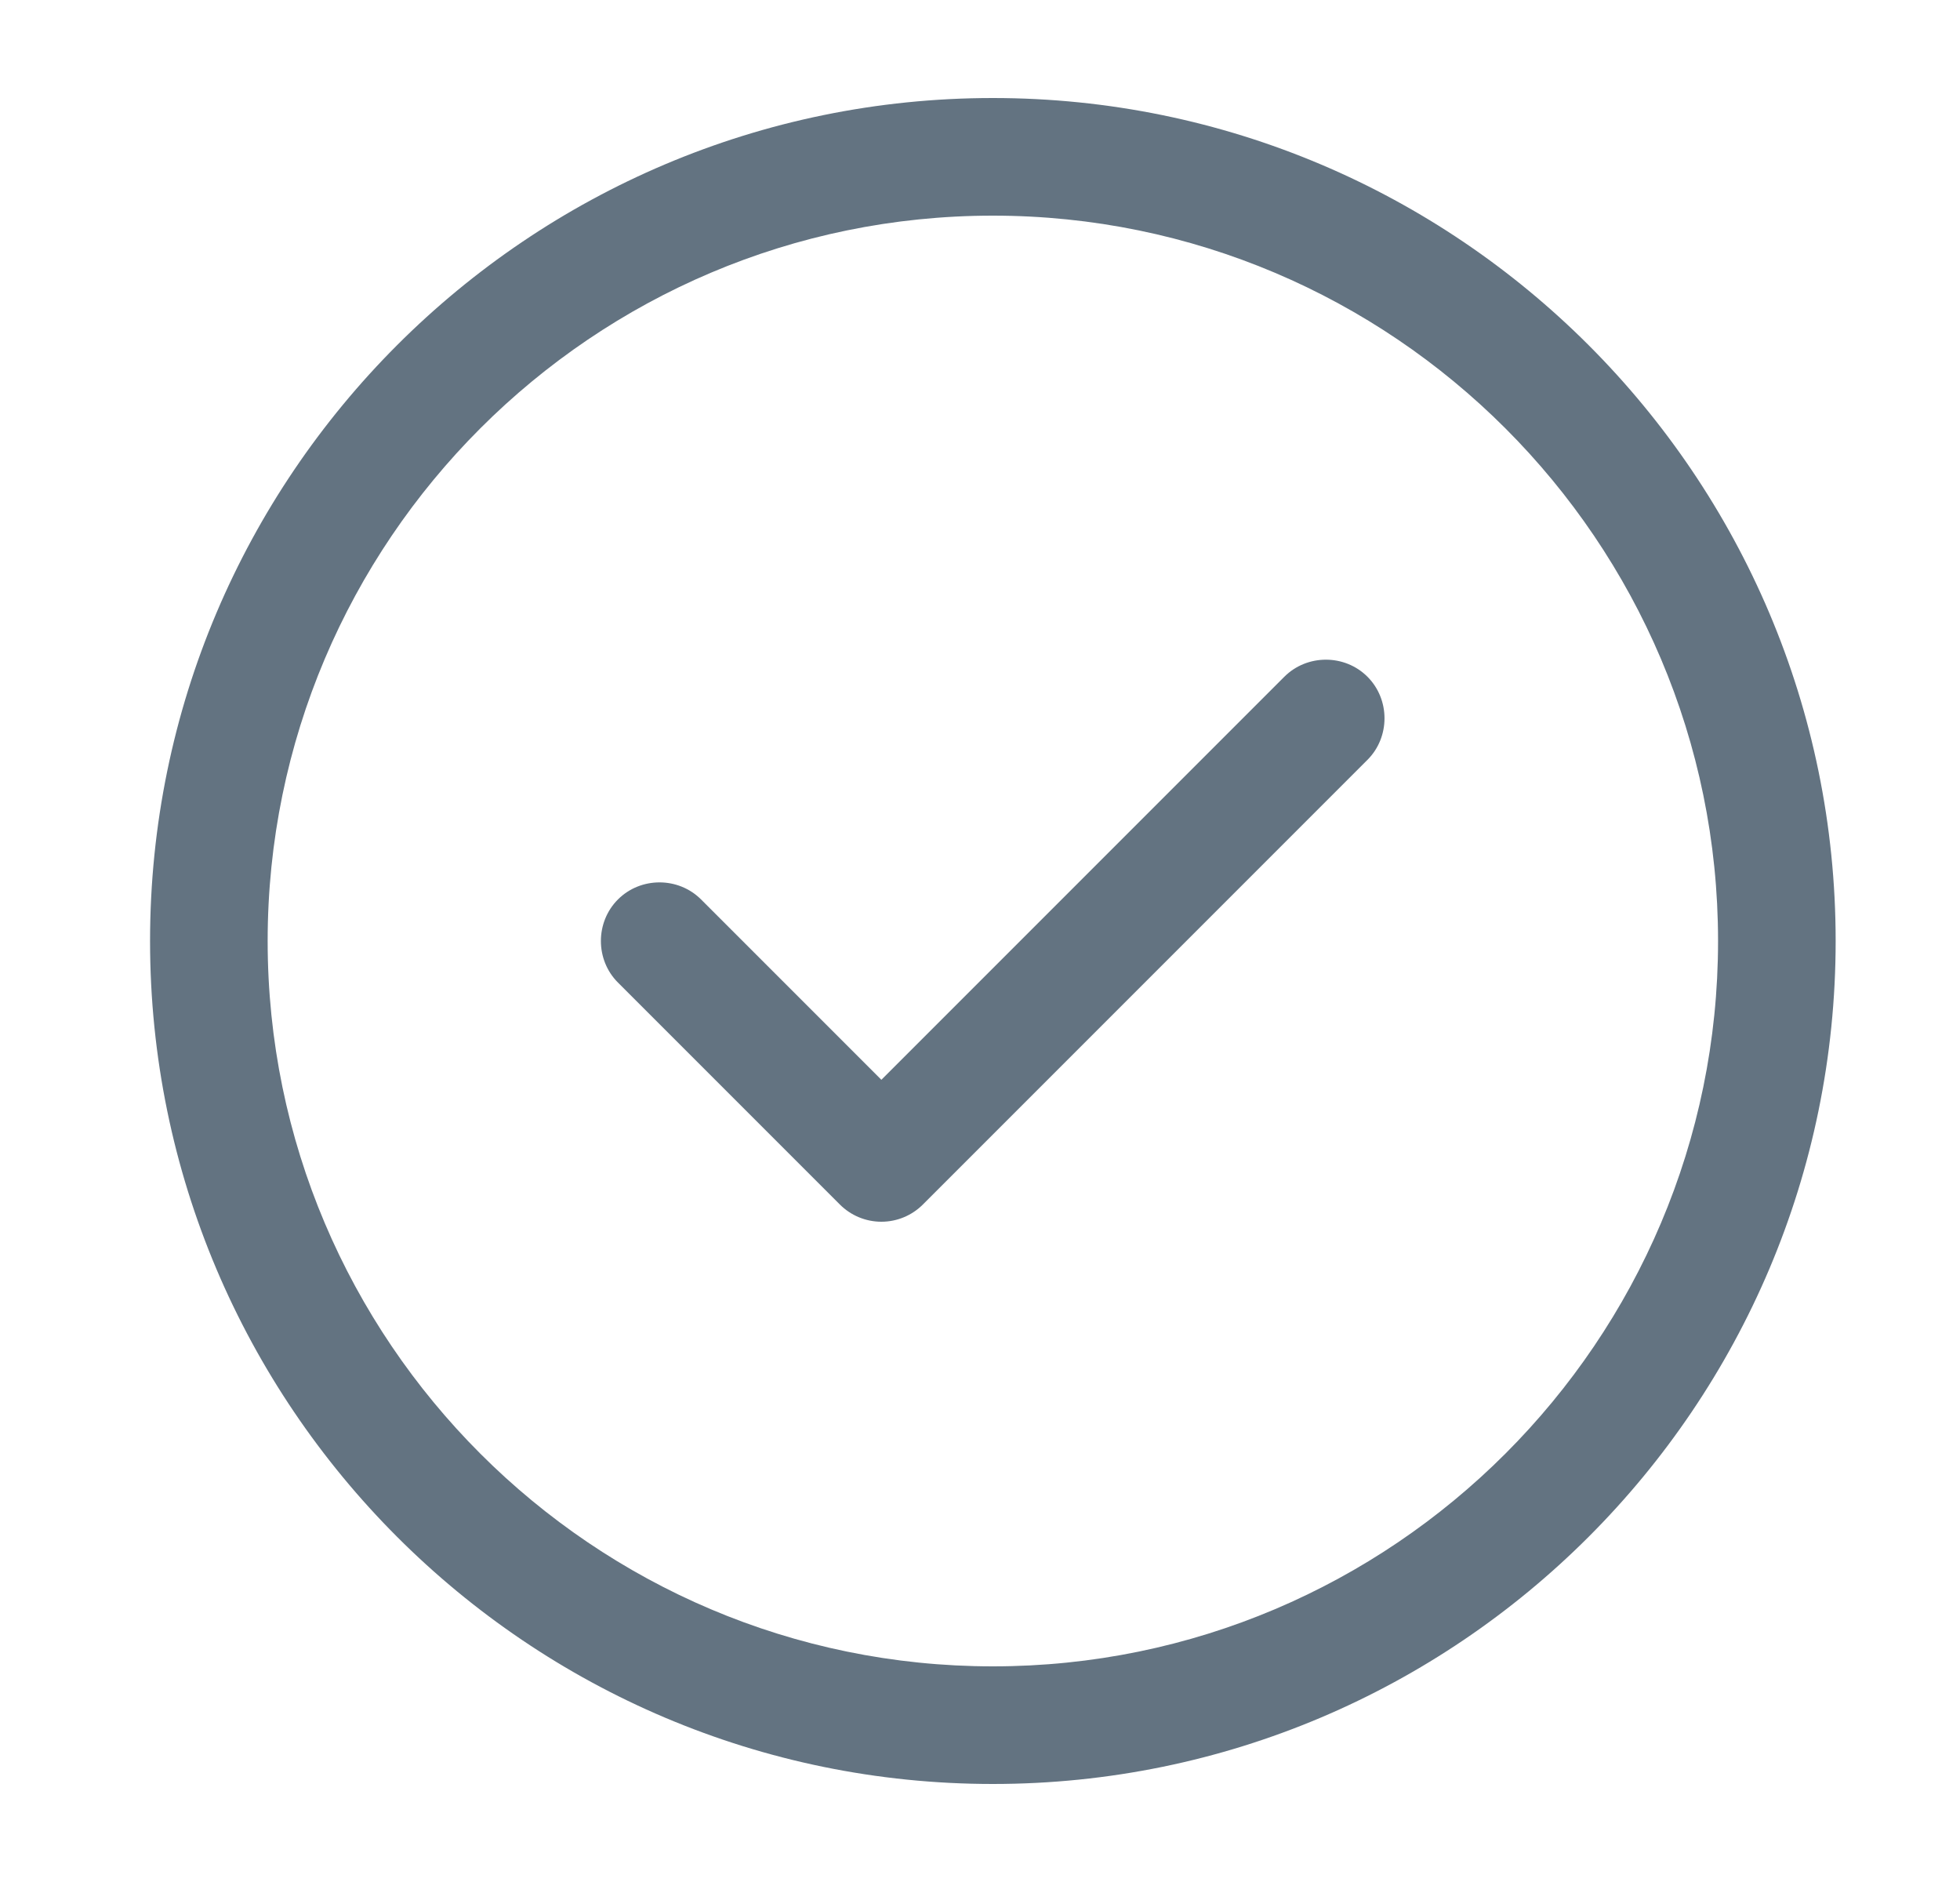
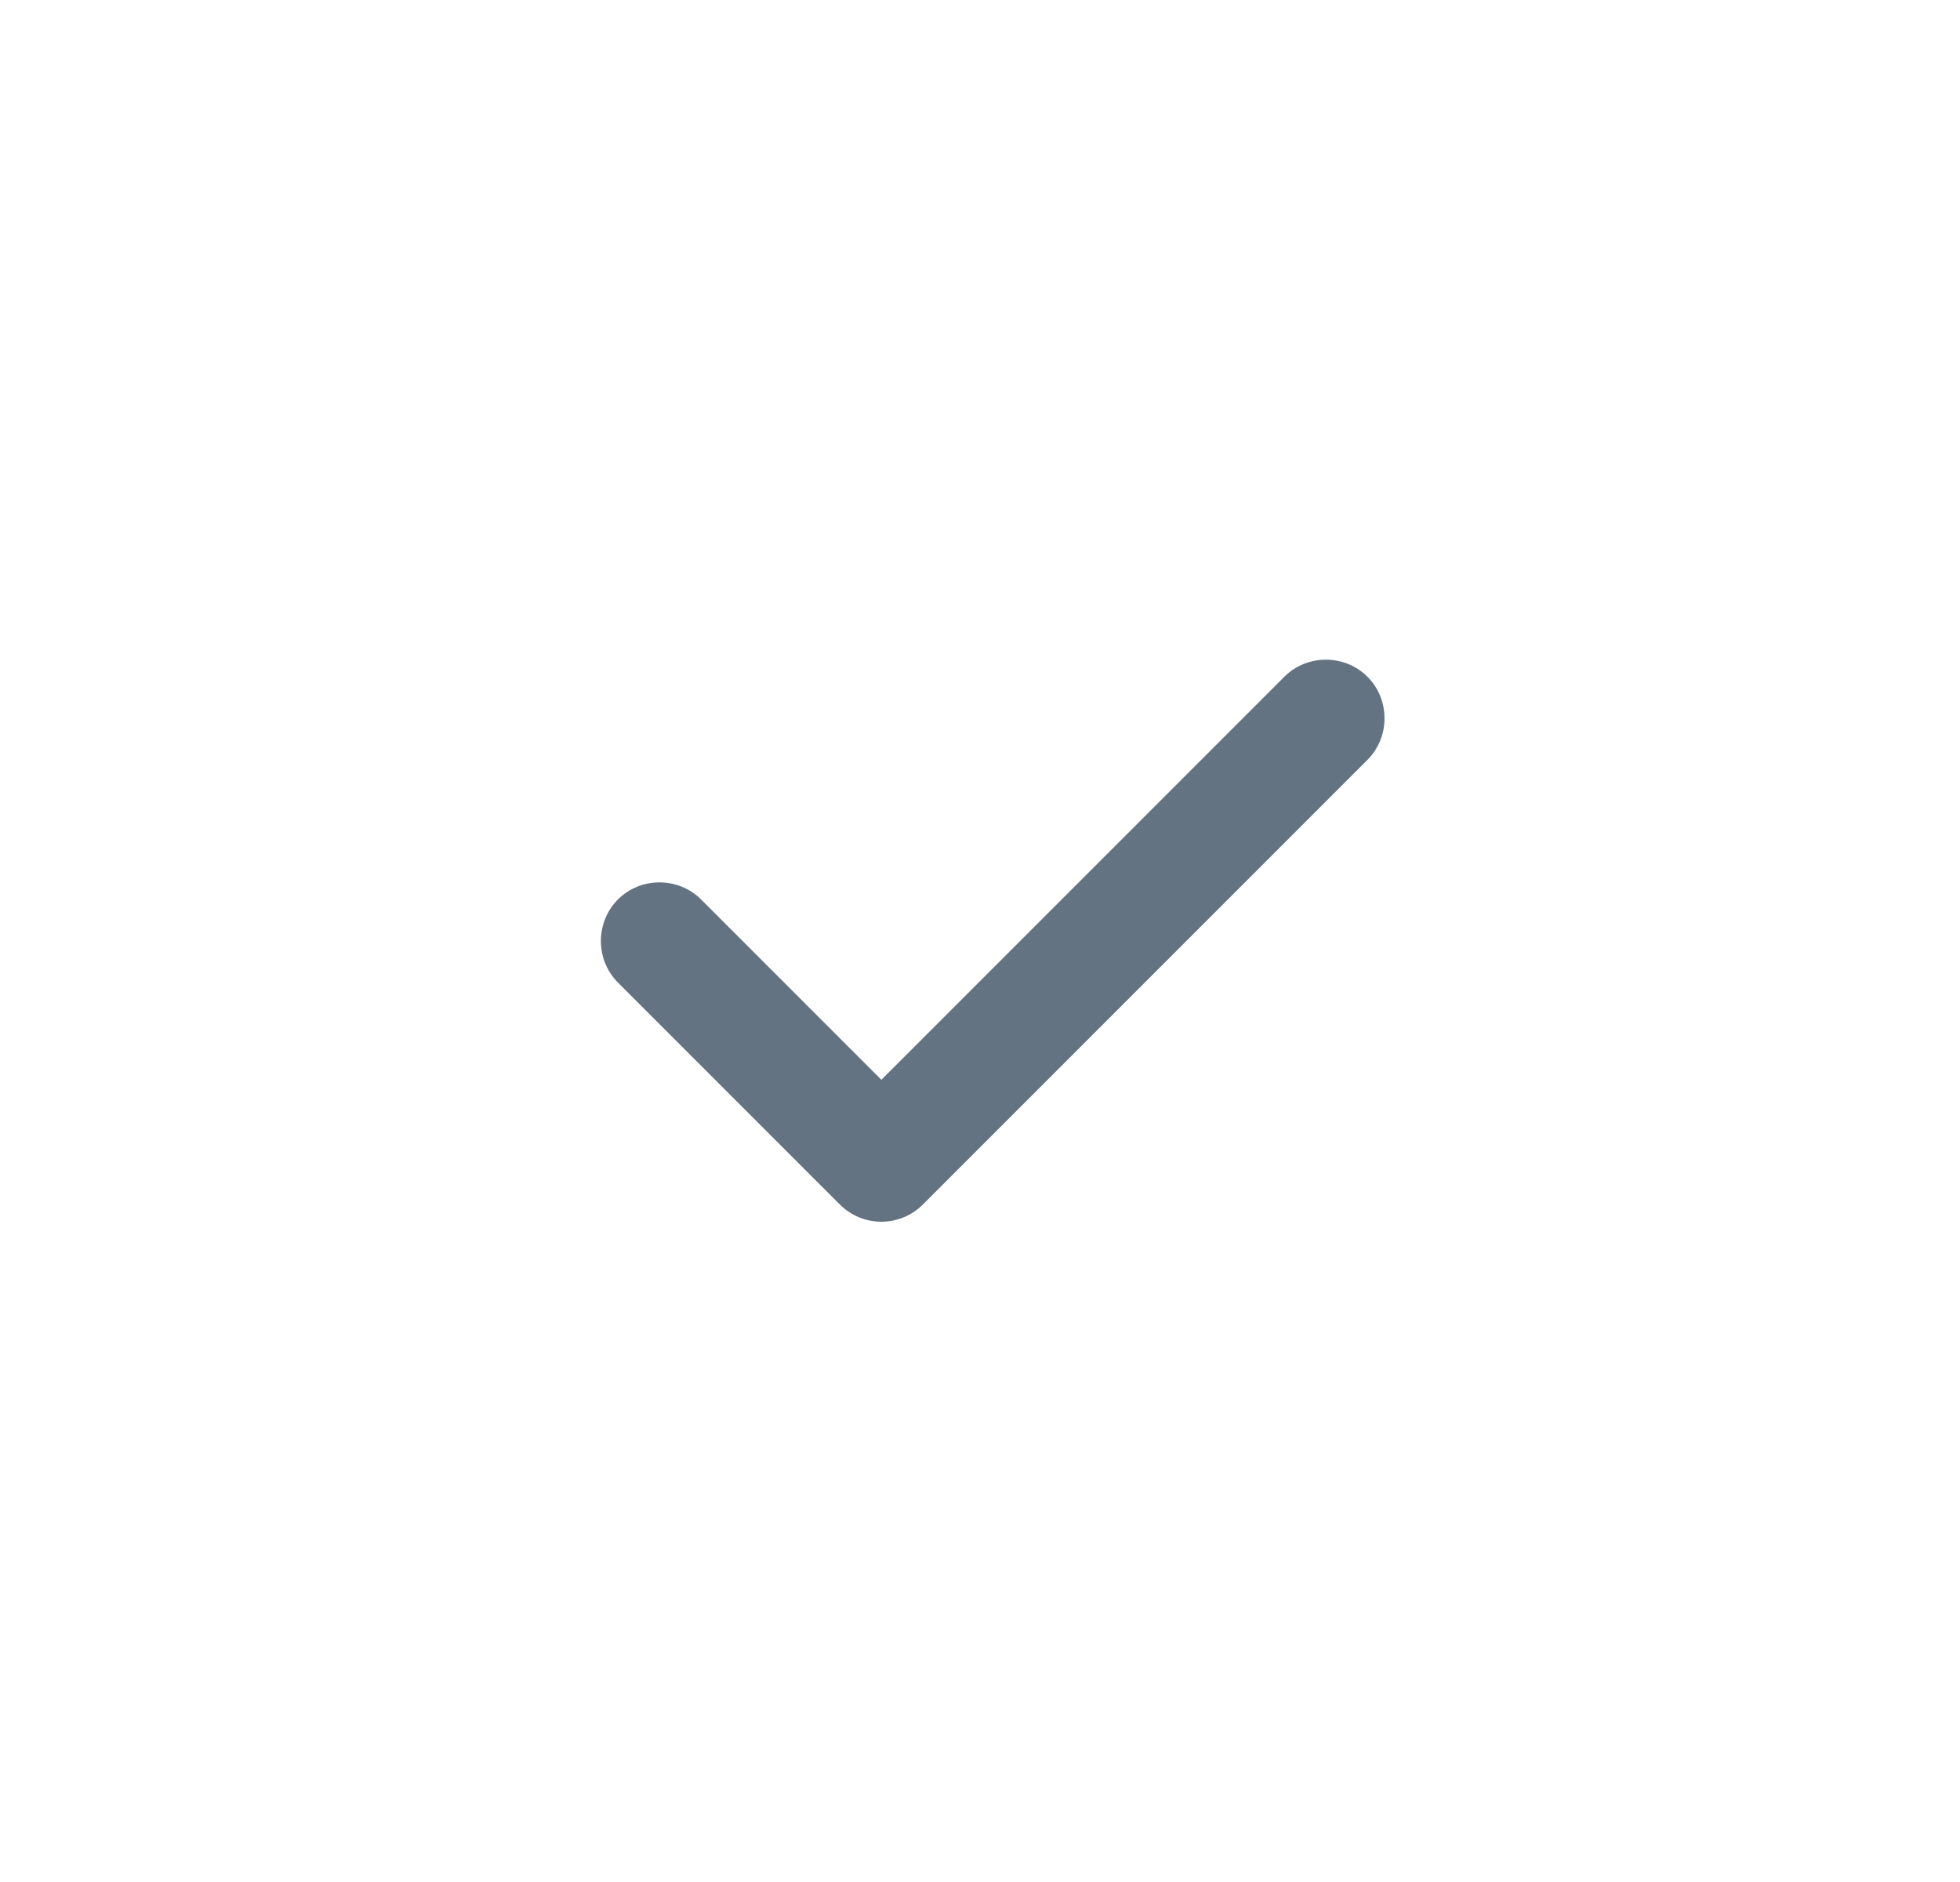
<svg xmlns="http://www.w3.org/2000/svg" width="25" height="24" viewBox="0 0 25 24" fill="none">
-   <path d="M12.664 22.75C6.734 22.75 1.914 17.93 1.914 12C1.914 6.07 6.734 1.25 12.664 1.25C18.594 1.25 23.414 6.07 23.414 12C23.414 17.93 18.594 22.75 12.664 22.75ZM12.664 2.75C7.564 2.75 3.414 6.9 3.414 12C3.414 17.1 7.564 21.25 12.664 21.25C17.764 21.25 21.914 17.1 21.914 12C21.914 6.9 17.764 2.75 12.664 2.75Z" fill="#637381" />
  <path d="M11.242 15.58C11.042 15.58 10.852 15.5 10.712 15.36L7.882 12.53C7.592 12.24 7.592 11.76 7.882 11.47C8.172 11.18 8.652 11.18 8.942 11.47L11.242 13.77L16.382 8.63C16.672 8.34 17.152 8.34 17.442 8.63C17.732 8.92 17.732 9.4 17.442 9.69L11.772 15.36C11.632 15.5 11.442 15.58 11.242 15.58Z" fill="#637381" />
</svg>